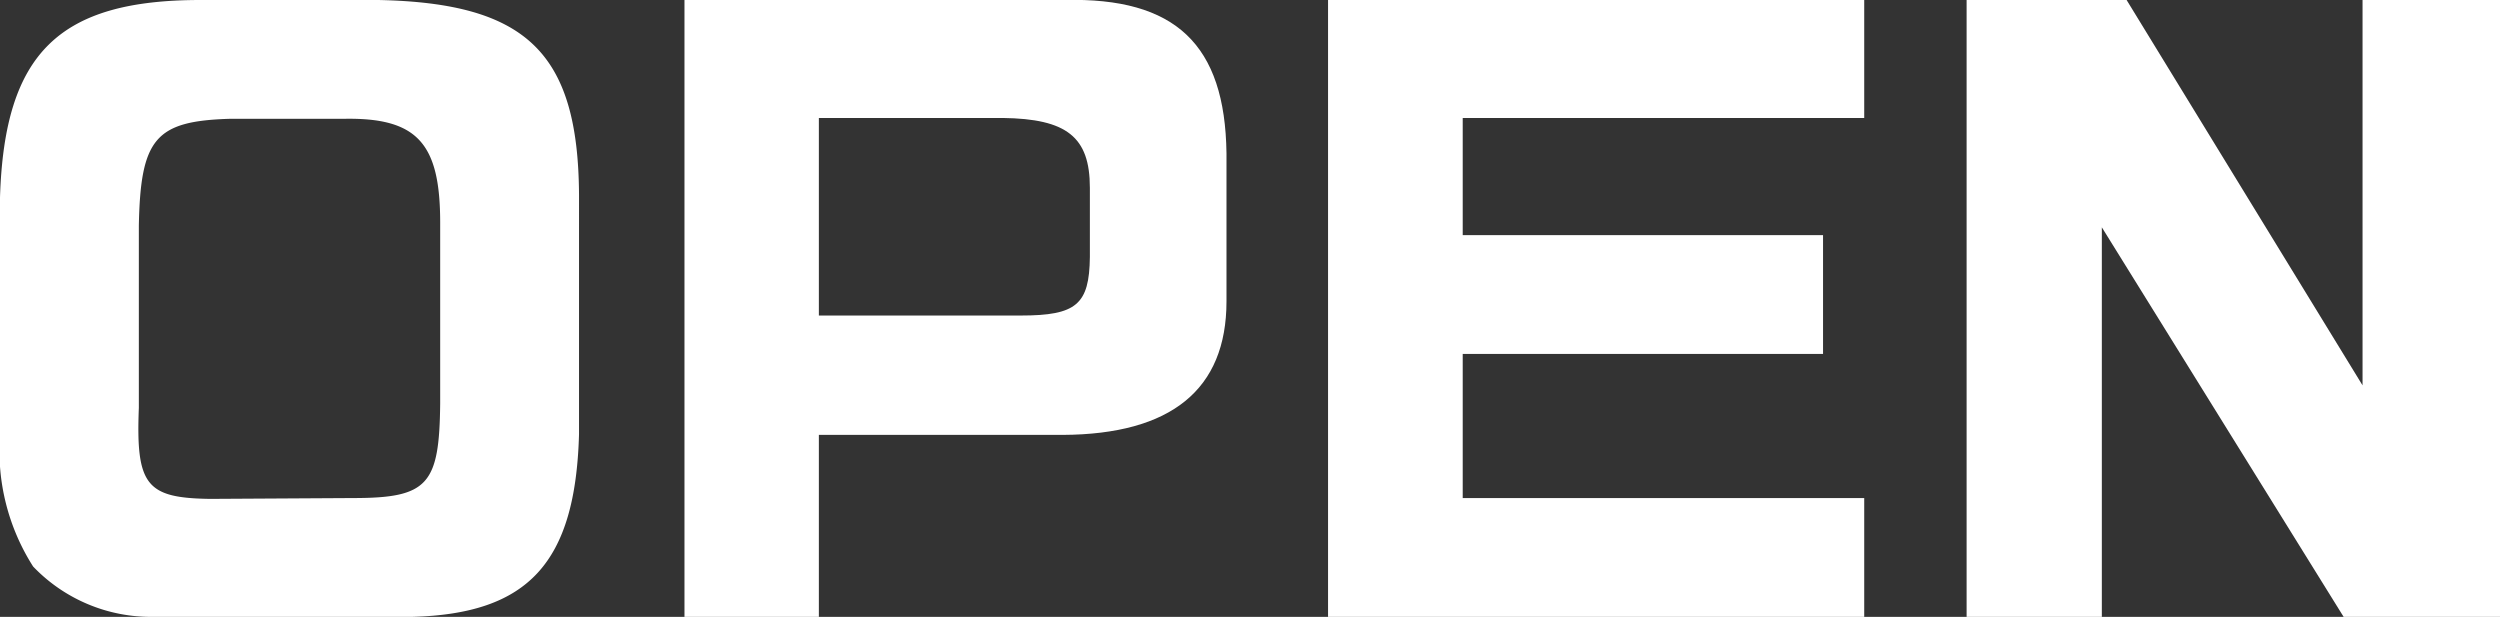
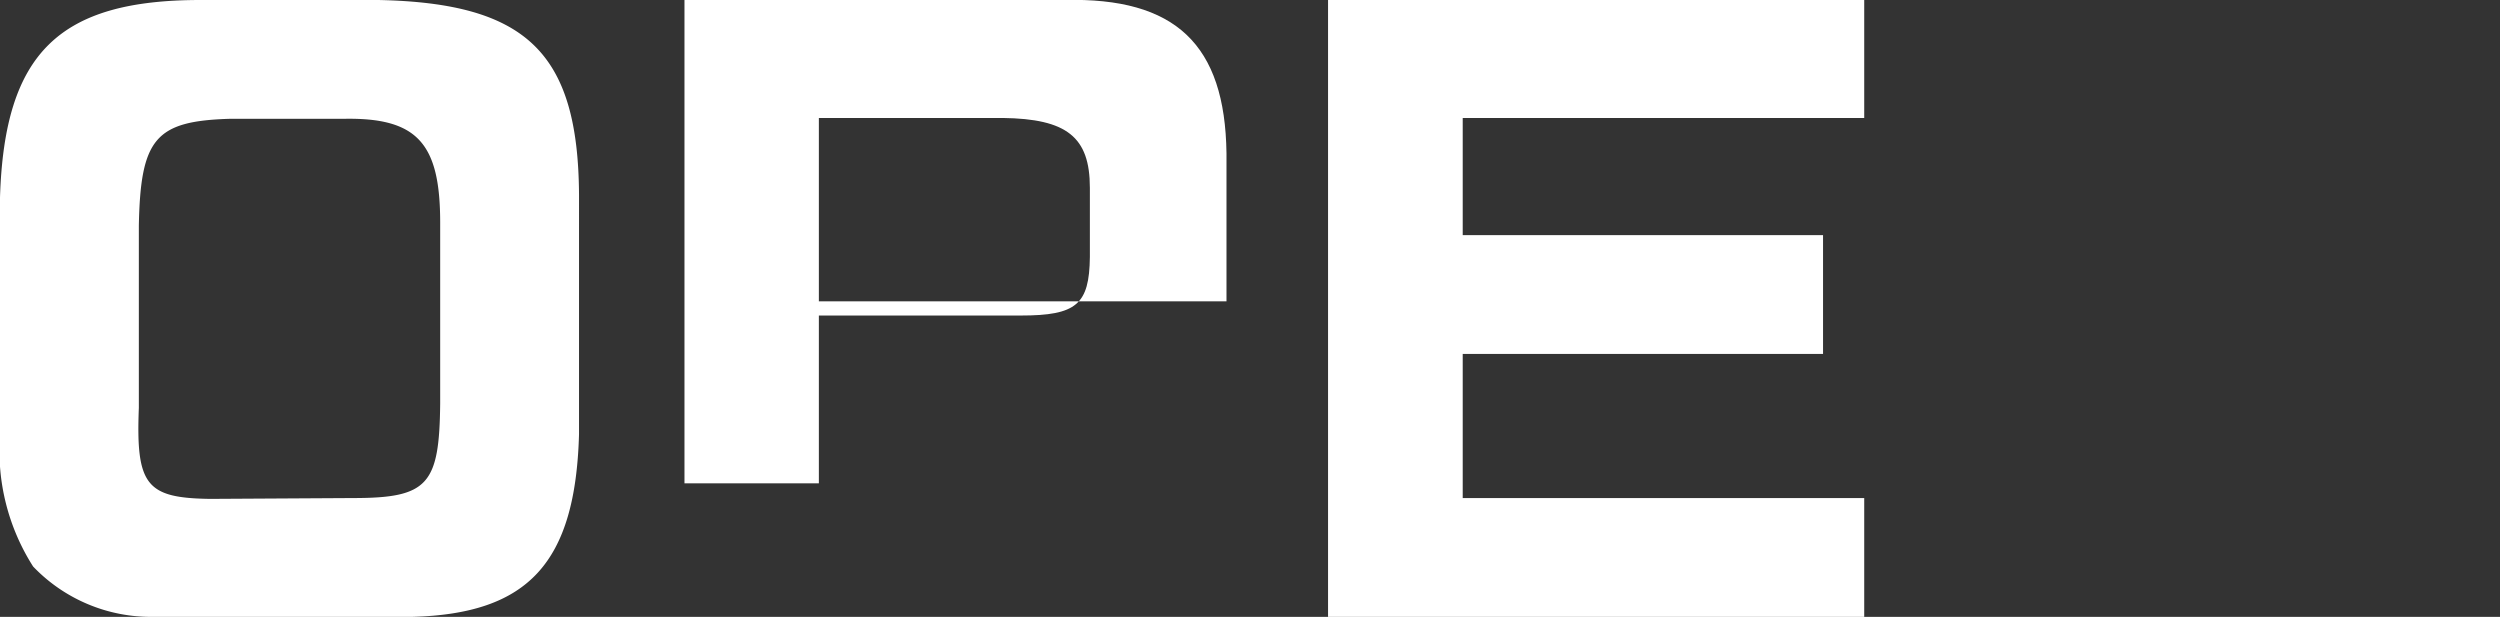
<svg xmlns="http://www.w3.org/2000/svg" viewBox="0 0 89.85 22.17">
  <rect x="0" y="0" width="89.85" height="22.17" fill="#333333" stroke="none" />
  <defs>
    <style>.cls-1{fill:#fff;}</style>
  </defs>
  <title>bt-tx-open</title>
  <g id="レイヤー_2" data-name="レイヤー 2">
    <g id="text">
      <path class="cls-1" d="M20.81,15.61c-.13,4.61-1.81,6.45-6,6.56H5.51a5.86,5.86,0,0,1-4.32-1.81A7.71,7.71,0,0,1,0,15.66V7.1C.16,1.89,2.13,0,7.21,0H13.6c5.32.11,7.18,1.89,7.21,7ZM12.69,17.9c2.7,0,3.1-.48,3.13-3.4V8c0-2.84-.81-3.78-3.46-3.73H8.26c-2.67.08-3.21.7-3.27,3.84v6.55c-.11,2.79.27,3.24,2.57,3.27Z" />
-       <path class="cls-1" d="M38.25,0c4-.1,5.78,1.6,5.83,5.51v5.32c0,3.18-2,4.78-5.88,4.8H29.43v6.54H24.6V0ZM36.69,11.34c2,0,2.46-.4,2.48-2.1V6.75c0-1.83-.83-2.48-3.13-2.51H29.43v7.1Z" />
+       <path class="cls-1" d="M38.25,0c4-.1,5.78,1.6,5.83,5.51v5.32H29.43v6.54H24.6V0ZM36.69,11.34c2,0,2.46-.4,2.48-2.1V6.75c0-1.83-.83-2.48-3.13-2.51H29.43v7.1Z" />
      <path class="cls-1" d="M67,0V4.24H52.57V8.45H65.52v4.27H52.57V17.9H67v4.27H47.73V0Z" />
-       <path class="cls-1" d="M76.43,0l8.48,13.85V0h4.94V22.17H84.23l-8.69-14v14H70.68V0Z" />
    </g>
  </g>
</svg>